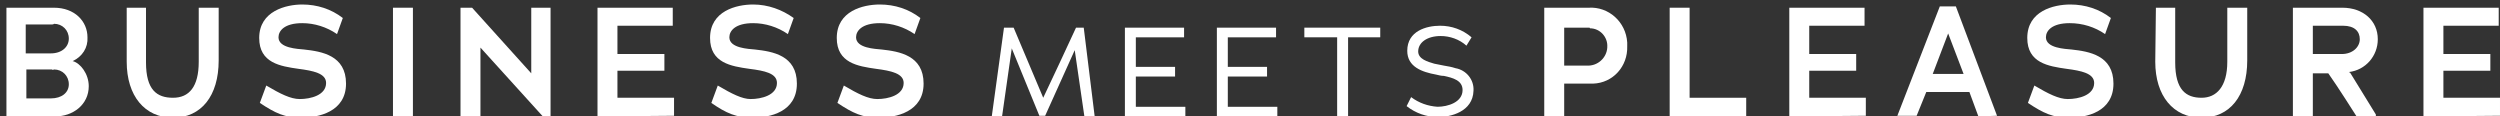
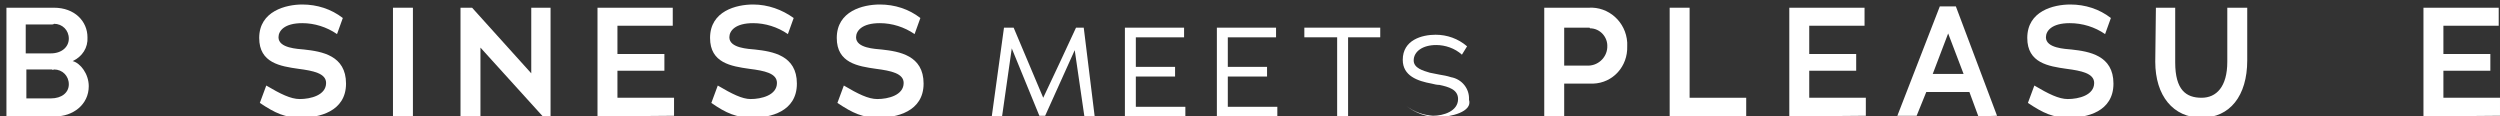
<svg xmlns="http://www.w3.org/2000/svg" version="1.1" id="Ebene_1" x="0px" y="0px" viewBox="0 0 388.7 18.1" style="enable-background:new 0 0 388.7 18.1;" xml:space="preserve">
  <rect x="0" y="0" width="388.7" height="18.1" fill="#333333" stroke="none" />
  <title>BUSINESS MEETS PLEASURE</title>
  <style type="text/css">
	.st0{fill:#FFFFFF;}
</style>
  <path class="st0" d="M8.6,18.1H1V1.2h7.4c3.2,0,5.2,2.1,5.2,4.6c0.1,1.6-0.8,3-2.3,3.7l0,0c1.2,0.3,2.5,2,2.5,3.9  C13.8,16.3,11.3,18.1,8.6,18.1z M8.1,3.8H4v4.5h3.9c1.7,0,2.8-1,2.8-2.3c0-1.3-1-2.3-2.3-2.3C8.3,3.8,8.2,3.8,8.1,3.8z M8.1,10.8h-4  v4.5h3.8c1.7,0,2.8-0.9,2.8-2.2c0-1.3-1-2.3-2.3-2.3C8.2,10.9,8.2,10.9,8.1,10.8L8.1,10.8z" />
-   <path class="st0" d="M19.7,1.2h3v8.5c0,4.3,1.7,5.5,4.2,5.5s4-1.7,4-5.6V1.2h3.1v8.2c0,5.5-2.7,8.9-7.1,8.9s-7.2-3.4-7.2-8.7  L19.7,1.2z" />
  <path class="st0" d="M46.8,18.3c-2.5,0-4-0.7-6.4-2.3l1-2.7c2.2,1.3,3.8,2.1,5.2,2.1c1.7,0,4.1-0.6,4.1-2.5c0-1.5-2-1.9-4.3-2.2  c-2.8-0.4-6.1-0.9-6.1-4.8c0-4.2,4.2-5.2,6.7-5.2c2.3,0,4.5,0.7,6.3,2.1l-0.9,2.5c-1.6-1.1-3.5-1.7-5.4-1.7c-2.8,0-3.7,1.2-3.7,2.2  c0,1.7,3,1.8,4,1.9c2.7,0.3,6.5,0.9,6.5,5.3S49.5,18.3,46.8,18.3z" />
  <path class="st0" d="M61.1,18.1V1.2h3.1v16.9H61.1z" />
  <path class="st0" d="M84.4,18.1L74.7,7.4v10.7h-3.1V1.2h1.8l9.2,10.2V1.2h3v16.9H84.4z" />
  <path class="st0" d="M92.9,18.1V1.2h11.7v2.8H96v4.4h7.3V11H96v4.2h8.8v2.8L92.9,18.1z" />
  <path class="st0" d="M117,18.3c-2.5,0-4.1-0.7-6.4-2.3l1-2.7c2.2,1.3,3.8,2.1,5.1,2.1c1.7,0,4.1-0.6,4.1-2.5c0-1.5-1.9-1.9-4.3-2.2  c-2.8-0.4-6.1-0.9-6.1-4.8c0-4.2,4.1-5.2,6.7-5.2c2.3,0,4.5,0.8,6.3,2.1l-0.9,2.5c-1.6-1.1-3.5-1.7-5.4-1.7c-2.8,0-3.7,1.2-3.7,2.2  c0,1.7,3,1.8,4,1.9c2.7,0.3,6.5,0.9,6.5,5.3S119.7,18.3,117,18.3z" />
  <path class="st0" d="M136.6,18.3c-2.5,0-4-0.7-6.4-2.3l1-2.7c2.2,1.3,3.8,2.1,5.2,2.1c1.7,0,4.1-0.6,4.1-2.5c0-1.5-2-1.9-4.3-2.2  c-2.8-0.4-6.1-0.9-6.1-4.8c0-4.2,4.1-5.2,6.7-5.2c2.3,0,4.5,0.7,6.3,2.1l-0.9,2.5c-1.6-1.1-3.5-1.7-5.4-1.7c-2.8,0-3.7,1.2-3.7,2.2  c0,1.7,3,1.8,4,1.9c2.7,0.3,6.5,0.9,6.5,5.3S139.3,18.3,136.6,18.3z" />
  <path class="st0" d="M168.6,18.1l-1.5-10.3L162.5,18h-0.9l-4.3-10.5v0.1l-1.5,10.5h-1.6l1.9-13.8h1.5l4.6,10.9  c1.7-3.6,3.4-7.2,5.1-10.9h1.2l1.7,13.8L168.6,18.1z" />
  <path class="st0" d="M174.9,18.1V4.3h9.2v1.5h-7.5v4.6h6.1v1.5h-6.1v4.7h7.7v1.5H174.9z" />
  <path class="st0" d="M189.2,18.1V4.3h9.2v1.5h-7.5v4.6h6.1v1.5h-6.1v4.7h7.7v1.5H189.2z" />
  <path class="st0" d="M209.6,5.8v12.3h-1.7V5.8h-5.1V4.3h11.8v1.5H209.6z" />
-   <path class="st0" d="M223.6,18.2c-1.8,0-3.5-0.6-4.9-1.7l0.7-1.4c1.2,0.9,2.6,1.4,4.1,1.5c1.6,0,3.9-0.7,3.9-2.6  c0-1.5-1.5-1.9-2.9-2.2c-0.4,0-0.8-0.1-1.2-0.2c-2.2-0.4-4.5-1.2-4.5-3.7c0-3.1,3-3.9,5.1-3.9c1.8,0,3.5,0.6,4.9,1.8l-0.8,1.3  c-1.1-1-2.6-1.5-4-1.5c-2.1,0-3.5,1-3.5,2.4c0,1.2,1.5,1.6,2.5,1.9c0.5,0.1,1,0.2,1.5,0.3c0.6,0.1,1.2,0.2,1.8,0.4  c1.7,0.3,2.9,1.8,2.8,3.5C229,17.4,225.5,18.2,223.6,18.2z" />
+   <path class="st0" d="M223.6,18.2c-1.8,0-3.5-0.6-4.9-1.7c1.2,0.9,2.6,1.4,4.1,1.5c1.6,0,3.9-0.7,3.9-2.6  c0-1.5-1.5-1.9-2.9-2.2c-0.4,0-0.8-0.1-1.2-0.2c-2.2-0.4-4.5-1.2-4.5-3.7c0-3.1,3-3.9,5.1-3.9c1.8,0,3.5,0.6,4.9,1.8l-0.8,1.3  c-1.1-1-2.6-1.5-4-1.5c-2.1,0-3.5,1-3.5,2.4c0,1.2,1.5,1.6,2.5,1.9c0.5,0.1,1,0.2,1.5,0.3c0.6,0.1,1.2,0.2,1.8,0.4  c1.7,0.3,2.9,1.8,2.8,3.5C229,17.4,225.5,18.2,223.6,18.2z" />
  <path class="st0" d="M247.1,13h-3.9v5.1h-3.1V1.2h6.9c3.1-0.2,5.8,2.2,6,5.4c0,0.2,0,0.4,0,0.6c0.1,3.1-2.2,5.7-5.3,5.8  C247.5,13,247.3,13,247.1,13z M247.1,4.3h-3.9v5.9h3.5c1.7,0.1,3.1-1.2,3.2-2.8c0,0,0-0.1,0-0.1c0.1-1.5-1.1-2.9-2.7-2.9  C247.2,4.3,247.1,4.3,247.1,4.3L247.1,4.3z" />
  <path class="st0" d="M259.6,18.1V1.2h3.1v14h8.8v2.9L259.6,18.1z" />
  <path class="st0" d="M278.2,18.1V1.2h11.7v2.8h-8.6v4.4h7.3V11h-7.3v4.2h8.8v2.8L278.2,18.1z" />
  <path class="st0" d="M307.6,18.1l-1.4-3.8h-6.7L298,18h-3l6.6-17h2.5l6.4,17L307.6,18.1z M302.9,5.2L302.9,5.2l-2.4,6.3h4.8  L302.9,5.2z" />
  <path class="st0" d="M321.7,18.3c-2.5,0-4-0.7-6.4-2.3l1-2.7c2.2,1.3,3.8,2.1,5.2,2.1c1.7,0,4.1-0.6,4.1-2.5c0-1.5-2-1.9-4.3-2.2  c-2.8-0.4-6.1-0.9-6.1-4.8c0-4.2,4.1-5.2,6.7-5.2c2.3,0,4.5,0.7,6.3,2.1l-0.9,2.5c-1.6-1.1-3.5-1.7-5.5-1.7c-2.8,0-3.7,1.2-3.7,2.2  c0,1.7,3,1.8,4,1.9c2.7,0.3,6.5,0.9,6.5,5.3S324.4,18.3,321.7,18.3z" />
  <path class="st0" d="M335.2,1.2h3v8.5c0,4.3,1.7,5.5,4.1,5.5c2.3,0,4-1.7,4-5.6V1.2h3.1v8.2c0,5.5-2.7,8.9-7.1,8.9s-7.2-3.4-7.2-8.7  L335.2,1.2z" />
-   <path class="st0" d="M366.4,18.1c0,0-3.1-4.9-4.4-6.7h-2.4v6.7h-3.1V1.2h7.7c3.2,0,5.5,2,5.5,4.9c0,2.6-1.9,4.8-4.5,5.1l0.2,0.1  l4,6.5v0.3H366.4z M364.3,4h-4.7v4.4h4.5c1.7,0,2.8-1.1,2.8-2.3S366.1,4,364.3,4z" />
  <path class="st0" d="M376.8,18.1V1.2h11.7v2.8h-8.6v4.4h7.3V11h-7.3v4.2h8.8v2.8L376.8,18.1z" />
</svg>